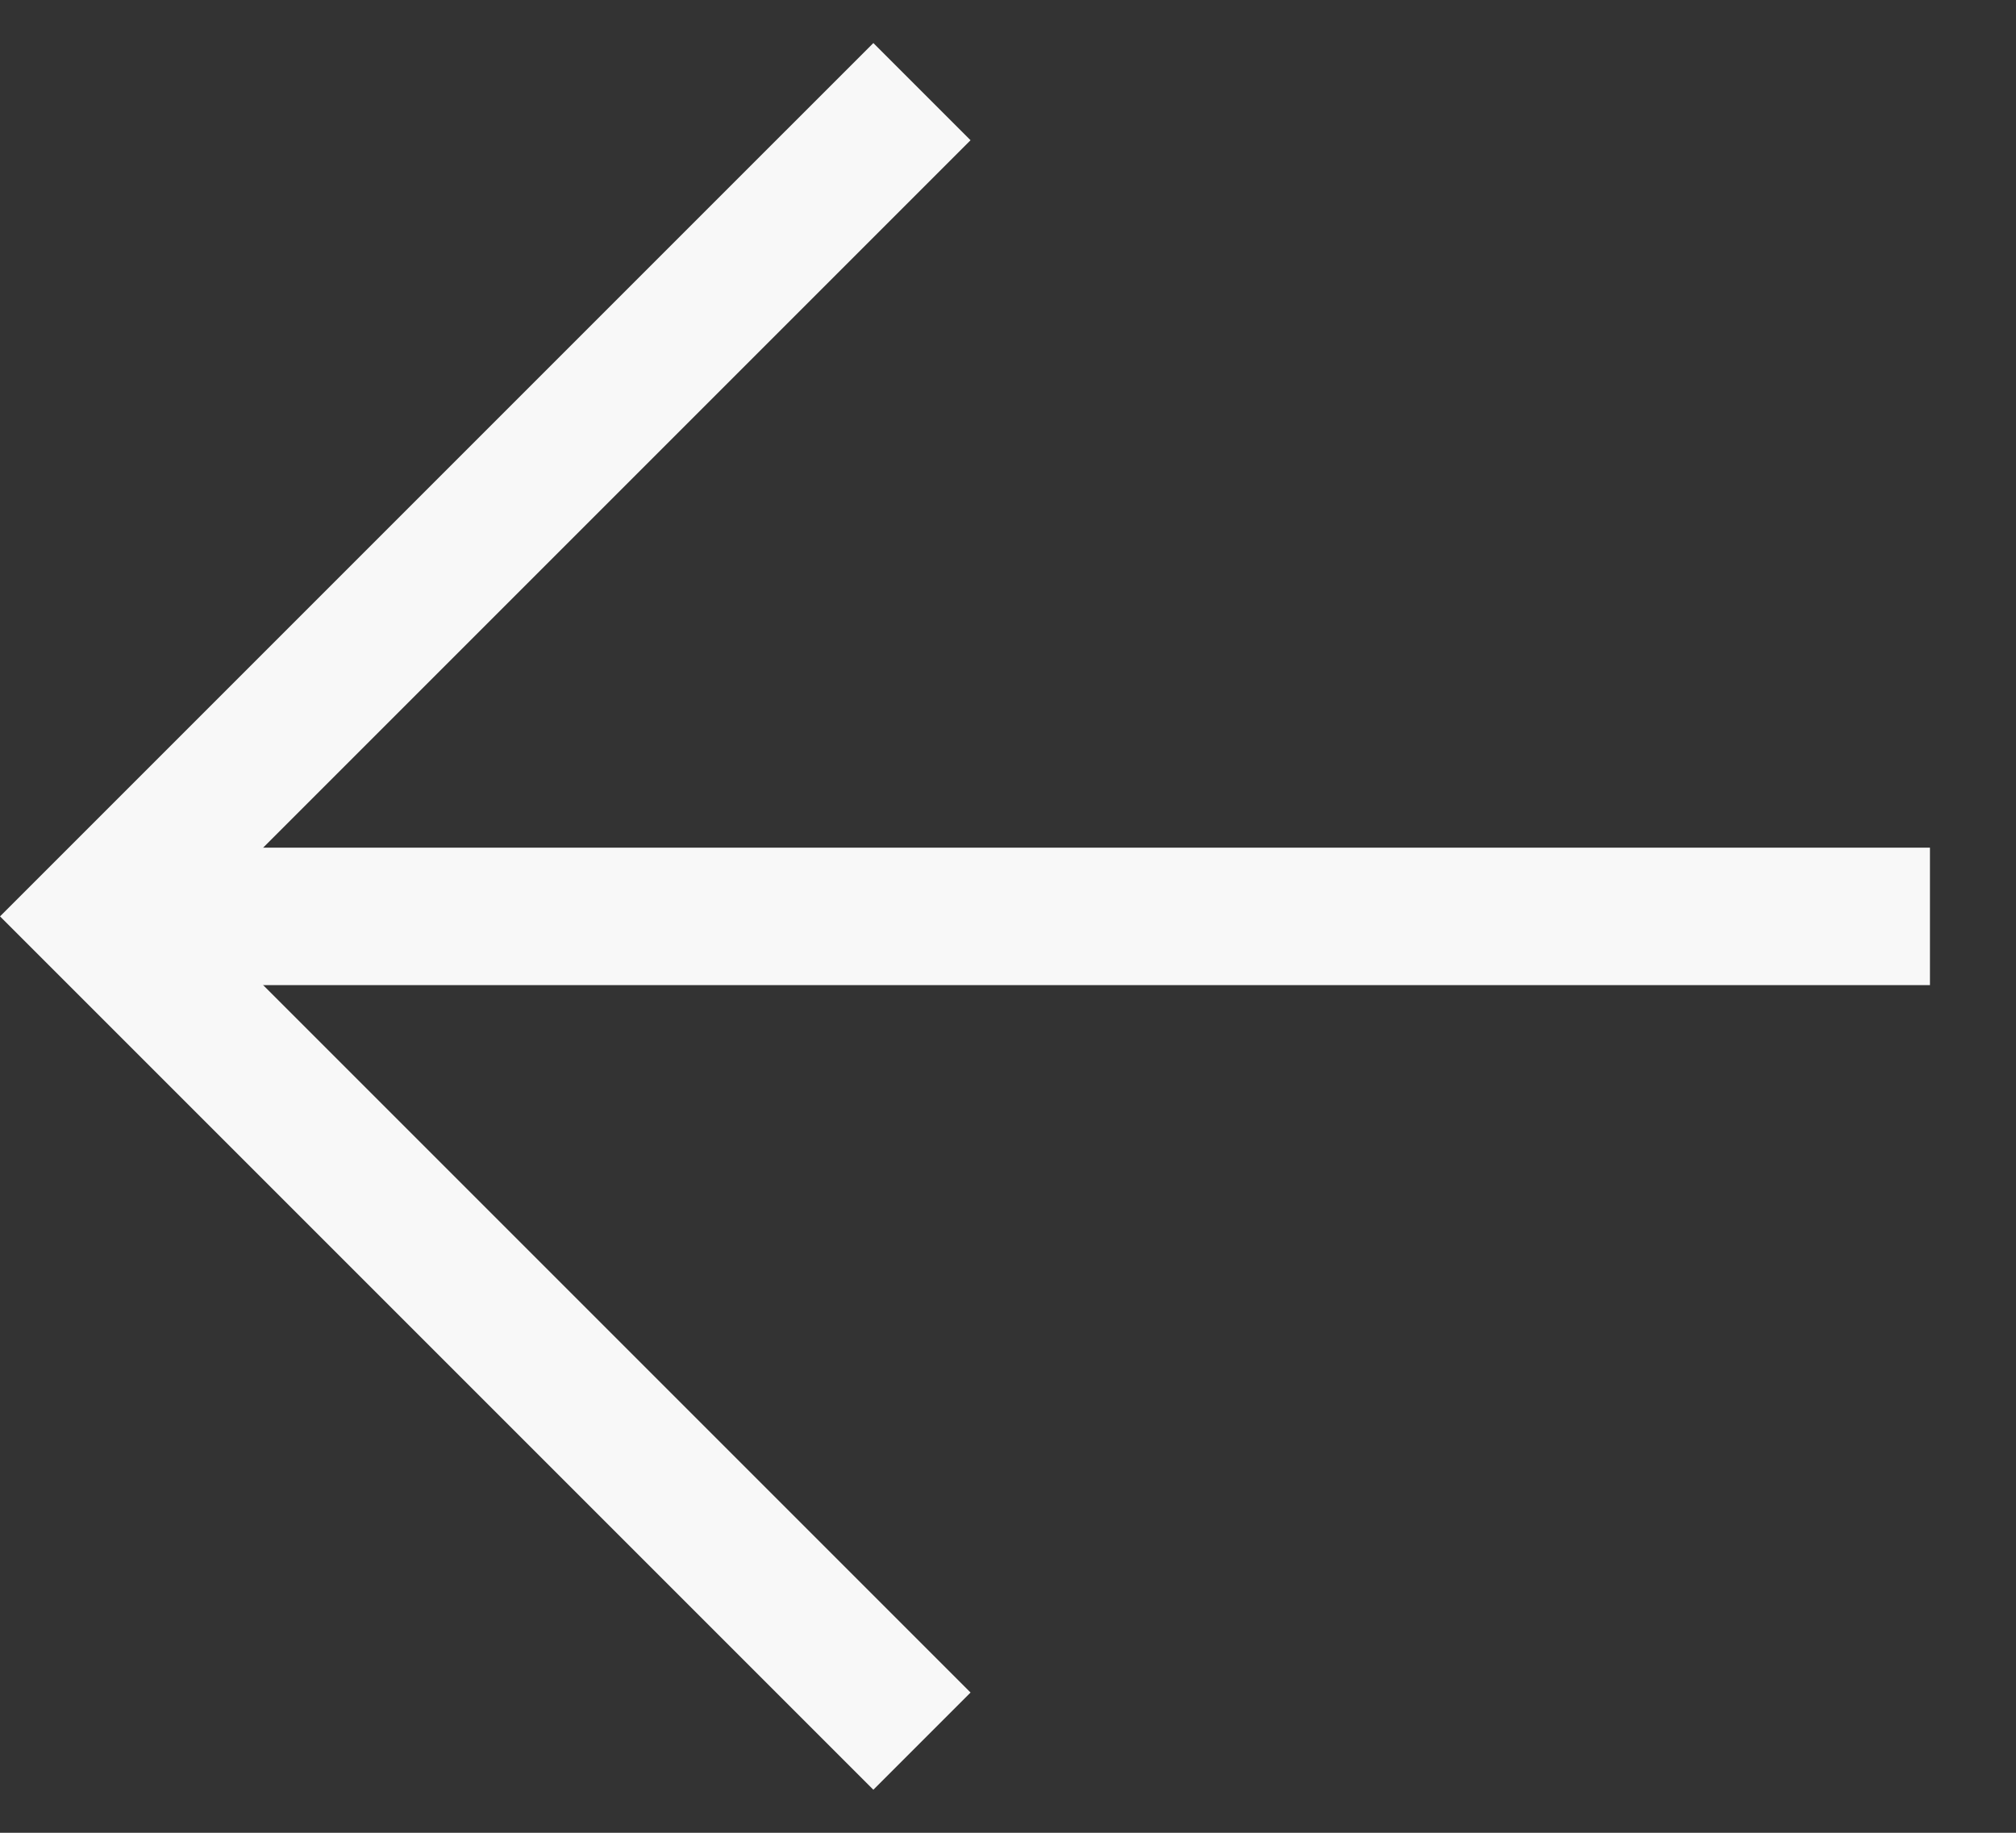
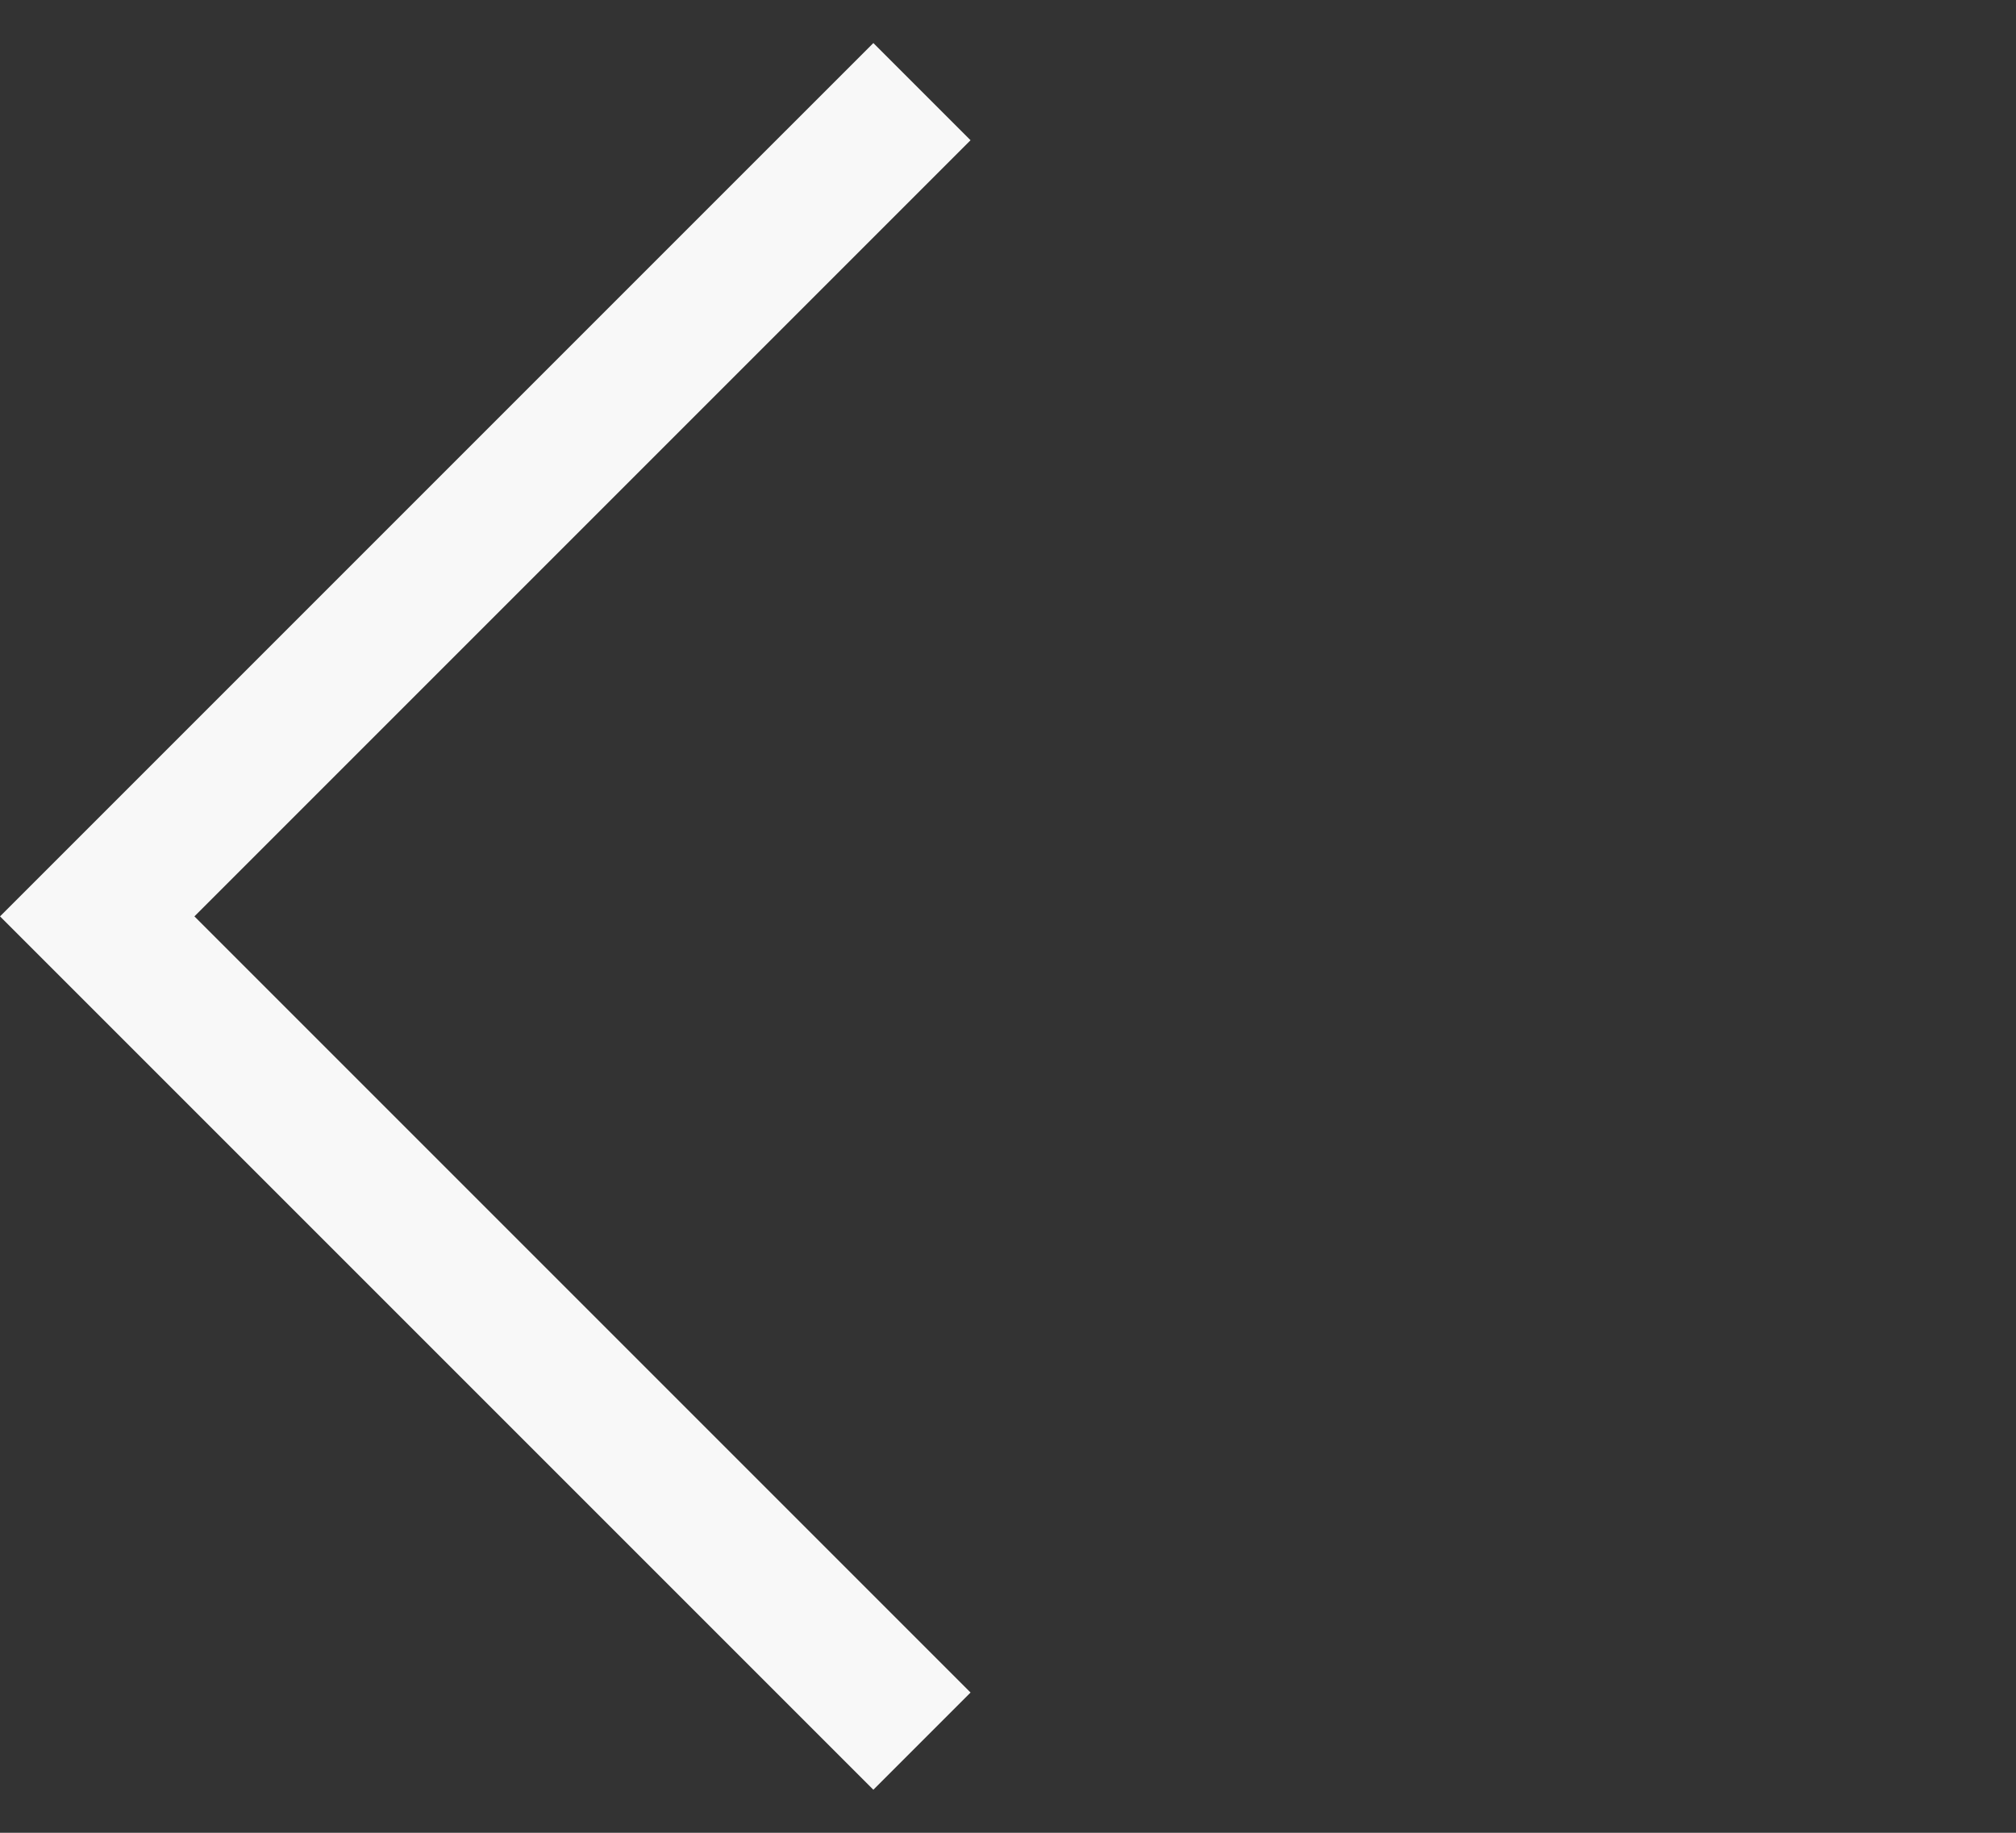
<svg xmlns="http://www.w3.org/2000/svg" width="22" height="20" viewBox="0 0 22 20" fill="none">
  <rect x="0" y="0" width="22" height="20" fill="#333333" stroke="none" />
-   <path d="M21.061 10L1.061 10" stroke="#F8F8F8" stroke-width="1.5" />
  <path d="M10.061 19L1.061 10L10.061 1" stroke="#F8F8F8" stroke-width="1.5" />
</svg>